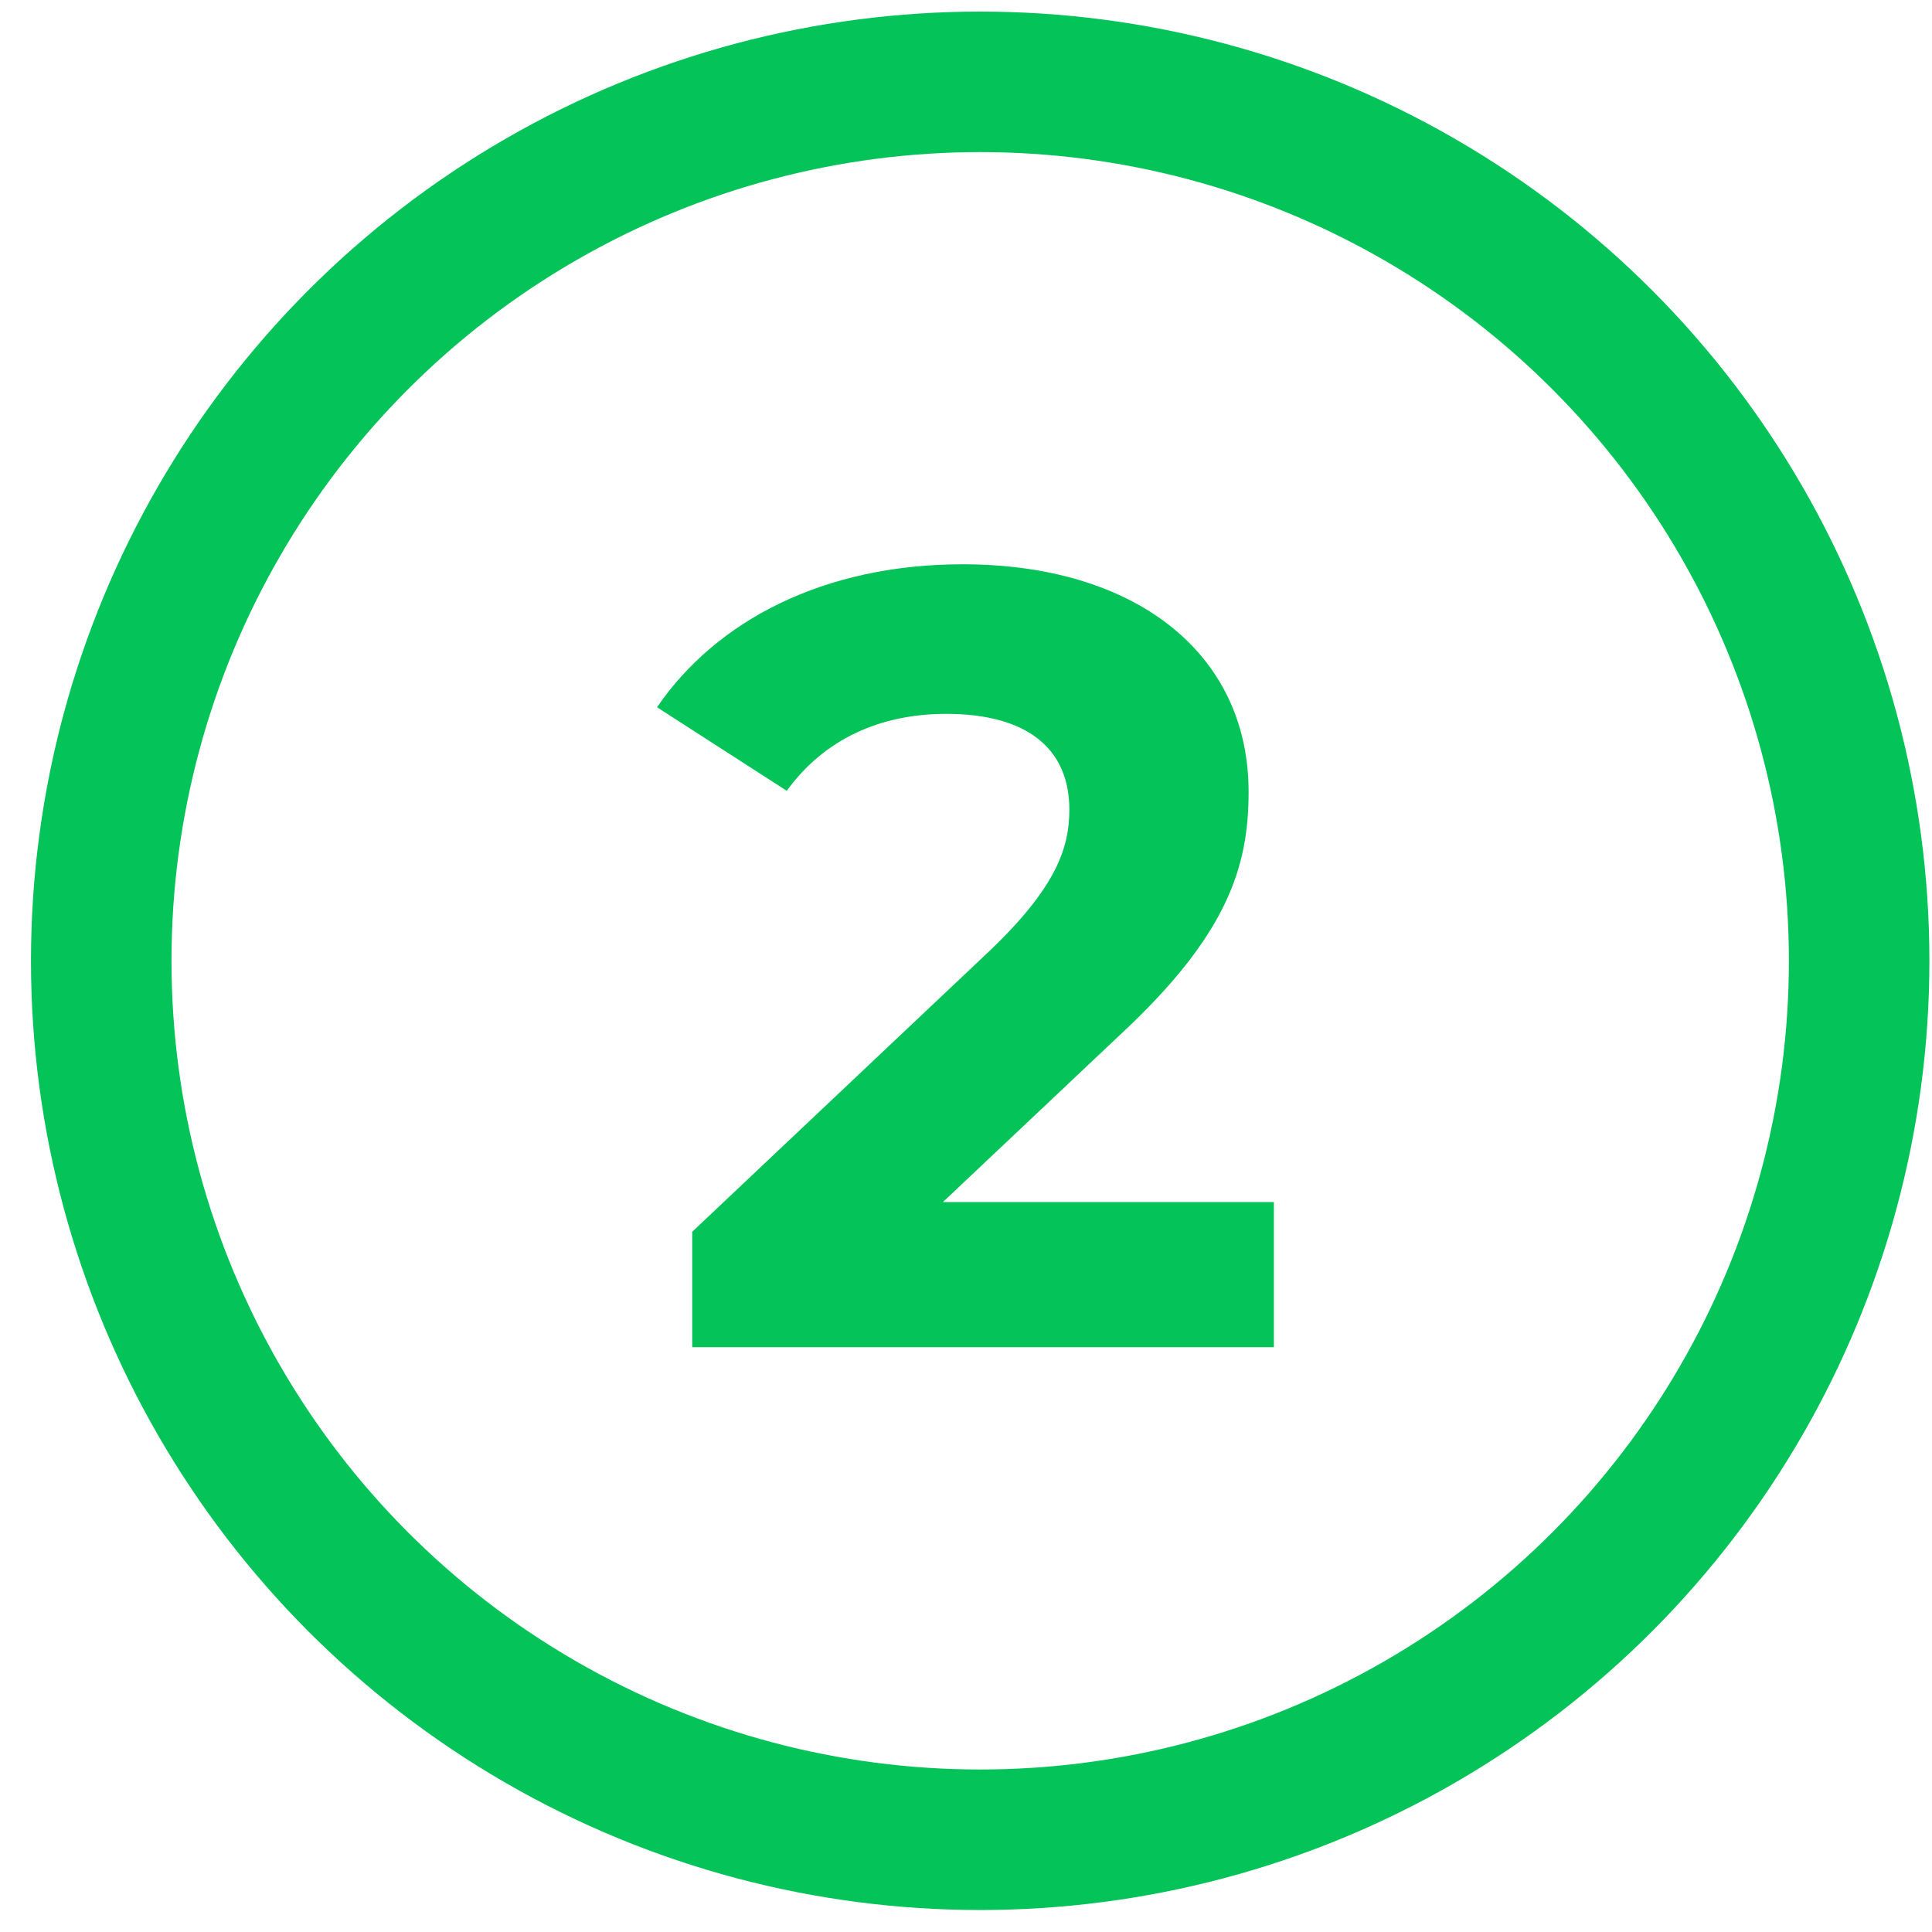
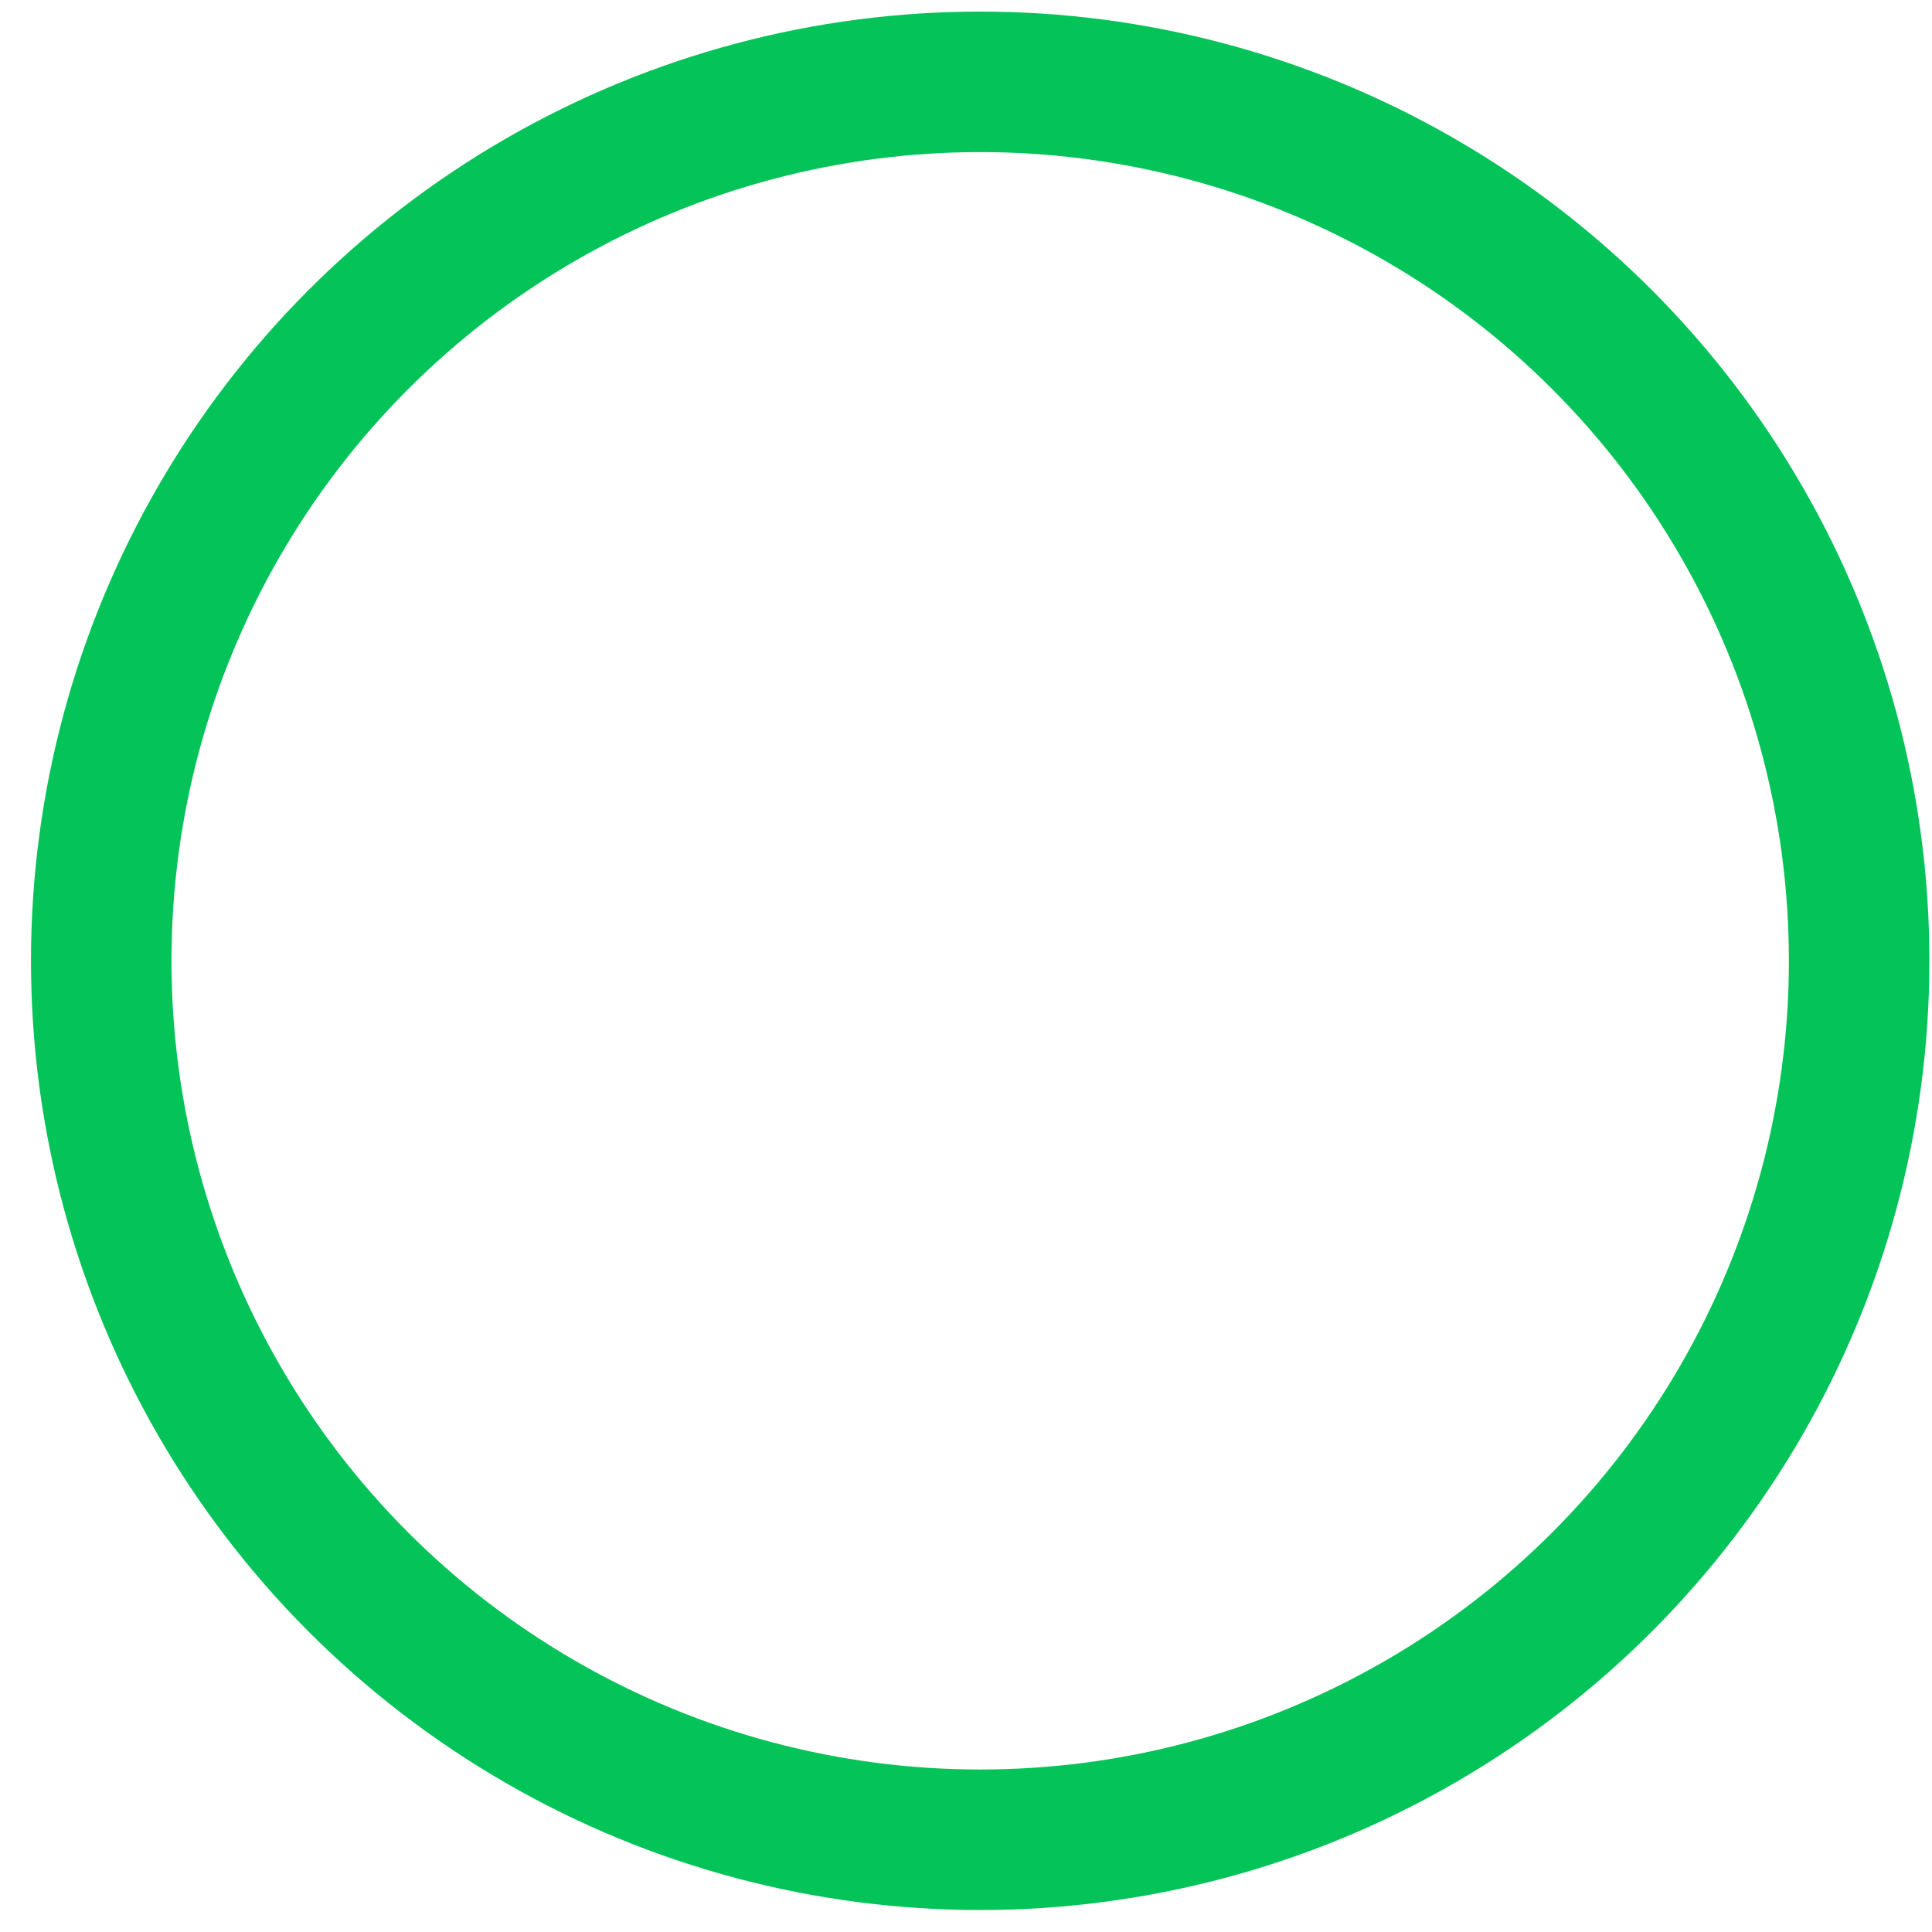
<svg xmlns="http://www.w3.org/2000/svg" width="55" height="55" viewBox="0 0 55 55" fill="none">
  <circle cx="27.904" cy="27.352" r="25.022" stroke="#04C358" stroke-width="4" />
-   <path d="M26.843 34.22H36.265V38.352H19.706V35.066L28.157 27.083C30.098 25.236 30.442 24.109 30.442 23.045C30.442 21.323 29.253 20.322 26.937 20.322C25.058 20.322 23.462 21.042 22.398 22.513L18.704 20.134C20.394 17.661 23.462 16.064 27.406 16.064C32.289 16.064 35.545 18.569 35.545 22.544C35.545 24.673 34.95 26.614 31.883 29.462L26.843 34.22Z" fill="#04C358" />
</svg>